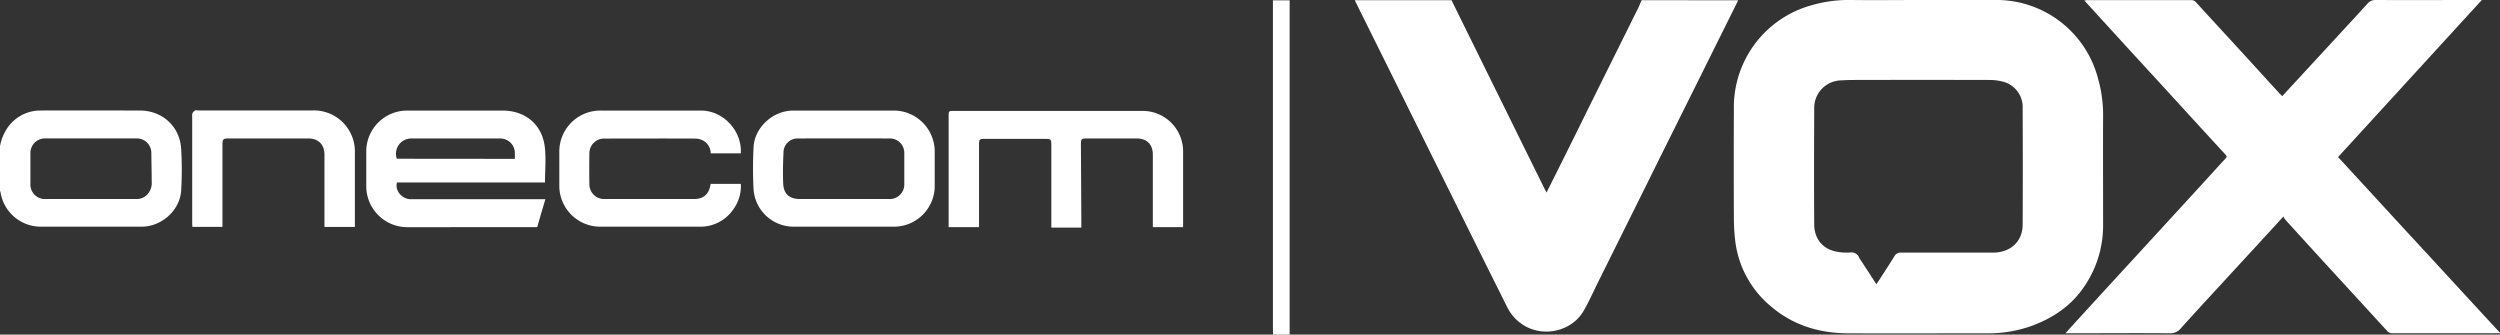
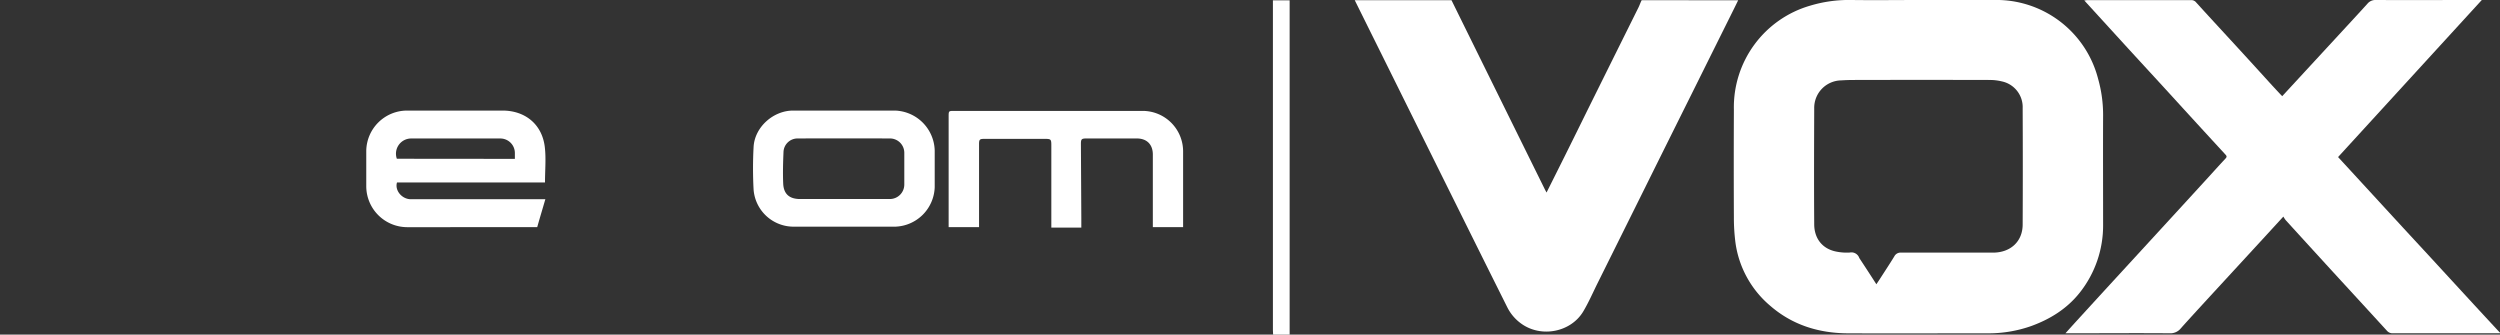
<svg xmlns="http://www.w3.org/2000/svg" viewBox="0 0 904.4 121.05">
  <rect x="0" y="0" width="904.4" height="121.05" fill="#333333" stroke="none" />
  <defs>
    <style>.cls-1{fill:#fff;}</style>
  </defs>
  <g id="Layer_2" data-name="Layer 2">
    <g id="Layer_1-2" data-name="Layer 1">
      <path class="cls-1" d="M904.4,120.57q-19.38,0-38.75,0a2.67,2.67,0,0,1-2.17-.94q-8.61-9.41-17.24-18.79-9.71-10.59-19.37-21.2a10,10,0,0,1-.84-1.29l-7.58,8.26L804.28,102c-5.1,5.55-10.23,11.08-15.27,16.69a4.85,4.85,0,0,1-4,1.88c-12.08-.1-24.15,0-36.23,0h-1.59c1.5-1.66,2.83-3.15,4.18-4.62q8.28-9.06,16.58-18.09l13.93-15.17q7.46-8.11,14.88-16.23c2.77-3,5.52-6.09,8.32-9.09.53-.57.54-.87,0-1.45Q794.8,44.76,784.6,33.57c-4.93-5.39-9.88-10.75-14.82-16.14L754,.15c.5,0,.82-.11,1.15-.11q18.78,0,37.55,0A2.23,2.23,0,0,1,794.5.9c4.1,4.52,8.25,9,12.38,13.5Q814,22.13,821,29.85c1.5,1.64,3,3.26,4.61,4.95l7.76-8.41L845.73,13c3.57-3.87,7.16-7.73,10.69-11.63A3.72,3.72,0,0,1,859.48,0C871.64.06,883.8,0,896,0h1.82l-52,56.82c2.83,3.06,5.6,6.08,8.38,9.1q7.5,8.16,15,16.31c3.41,3.7,6.83,7.38,10.24,11.08q7.49,8.15,15,16.3,4.9,5.32,9.84,10.63s.15,0,.22,0Z" />
-       <path class="cls-1" d="M0,52.9a17.32,17.32,0,0,1,2.66-6.59,14.43,14.43,0,0,1,12-6.33c12-.06,23.92,0,35.88,0,8.15,0,14.51,5.71,15,13.86a128.59,128.59,0,0,1,0,15.08C65.09,76.08,58.47,82,51.28,82q-18.36,0-36.72,0A14.75,14.75,0,0,1,.22,69.77c0-.27-.15-.53-.22-.79ZM32.86,72c5.51,0,11,0,16.54,0a5.26,5.26,0,0,0,3.86-1.61,6,6,0,0,0,1.62-4.61c0-3.47-.1-6.94-.13-10.41a5.25,5.25,0,0,0-5.33-5.3q-16.55,0-33.09,0A5.27,5.27,0,0,0,11,55.42c0,3.68,0,7.35,0,11A5.26,5.26,0,0,0,16.55,72Z" />
      <path class="cls-1" d="M460.56,121.05c0-.52-.07-1-.07-1.55V.12h6.05V119.49c0,.52,0,1,0,1.56Z" />
      <path class="cls-1" d="M694.51,0q13.38,0,26.75,0A38,38,0,0,1,759,28.47a48.13,48.13,0,0,1,1.82,13.46c-.06,13.08,0,26.15,0,39.23a39.08,39.08,0,0,1-8.49,24.76c-4.58,5.75-10.59,9.5-17.43,12a46.33,46.33,0,0,1-16,2.66c-16.87,0-33.75.08-50.63,0-10.32-.08-19.79-3-27.72-9.83a36.37,36.37,0,0,1-12.71-22.81,70.38,70.38,0,0,1-.59-9.3q-.09-19.48,0-39A38.24,38.24,0,0,1,654.8,2.06,48.37,48.37,0,0,1,669.8,0C678,.11,686.27,0,694.51,0Zm-15.7,102.81,1.12-1.68c1.79-2.79,3.62-5.55,5.35-8.37a2.52,2.52,0,0,1,2.47-1.37c11.08,0,22.16,0,33.24,0,6.31,0,10.7-4,10.73-10.13q.1-21,0-42.11a9.5,9.5,0,0,0-7.52-9.7,18.31,18.31,0,0,0-4.49-.52q-24.48-.06-49,0c-1.55,0-3.11.05-4.66.15a9.94,9.94,0,0,0-9.74,10.16c-.05,14-.1,27.91,0,41.87,0,4.91,2.71,8.88,8,9.91a19,19,0,0,0,4.87.34,3,3,0,0,1,3.41,1.9,1.39,1.39,0,0,0,.18.31C674.8,96.64,676.75,99.65,678.81,102.85Z" />
-       <path class="cls-1" d="M593.9.07c-.44.8-.75,1.81-1.17,2.64q-9.33,18.77-18.64,37.54-4,8.14-8.05,16.28c-2.15,4.32-4.32,8.64-6.56,13.12-.26-.5-.48-.87-.67-1.26q-6.93-14-13.86-28.08Q535,20.19,525.09.07h-35q4.62,9.33,9.26,18.66L514.86,50q6.15,12.39,12.3,24.77,9,18.16,18.08,36.32a16.08,16.08,0,0,0,5.19,6.06c7.2,5.12,17.89,3,22.36-4.53,1.88-3.18,3.37-6.57,5-9.88L594.46,69.2q8.43-17,16.87-33.93,8-16.1,16-32.17.74-1.49,1.47-3Z" />
+       <path class="cls-1" d="M593.9.07c-.44.8-.75,1.81-1.17,2.64q-9.33,18.77-18.64,37.54-4,8.14-8.05,16.28c-2.15,4.32-4.32,8.64-6.56,13.12-.26-.5-.48-.87-.67-1.26Q535,20.19,525.09.07h-35q4.62,9.33,9.26,18.66L514.86,50q6.15,12.39,12.3,24.77,9,18.16,18.08,36.32a16.08,16.08,0,0,0,5.19,6.06c7.2,5.12,17.89,3,22.36-4.53,1.88-3.18,3.37-6.57,5-9.88L594.46,69.2q8.43-17,16.87-33.93,8-16.1,16-32.17.74-1.49,1.47-3Z" />
      <path class="cls-1" d="M197.16,66H143.62c-.85,2.79,1.6,5.84,4.67,6.06.4,0,.8,0,1.2,0h47.8c-1,3.44-2,6.75-2.95,10.12H147.17A14.84,14.84,0,0,1,132.5,67.5v-13A14.79,14.79,0,0,1,147.11,40h34.67c8.23,0,14.32,5,15.3,13.14C197.58,57.27,197.16,61.55,197.16,66Zm-10.9-8.53c0-.77,0-1.4,0-2A5.27,5.27,0,0,0,181,50.1q-16.18,0-32.37,0a5.5,5.5,0,0,0-5.07,7.33Z" />
      <path class="cls-1" d="M391.18,82.33H380.33V52.57c0-2.17-.17-2.33-2.29-2.33h-22c-1.61,0-1.86.25-1.86,1.88V82.17h-11V42c0-1.82.07-1.88,1.9-1.88h68.39A14.65,14.65,0,0,1,428,54.63V82.16H417.05V55.92c0-3.66-2.16-5.82-5.8-5.83H393.14c-1.91,0-2.12.21-2.11,2.15L391.18,79Z" />
      <path class="cls-1" d="M305.29,82H287.06a14.51,14.51,0,0,1-14.44-13.39,144.58,144.58,0,0,1,0-15.44C273,46,279.72,40,286.92,40h36.83a14.85,14.85,0,0,1,14.39,14.44V67.72A14.77,14.77,0,0,1,323.88,82C317.69,82,311.49,82,305.29,82Zm-.11-10c5.55,0,11.11,0,16.67,0a5.24,5.24,0,0,0,5.29-5.33c0-3.79,0-7.59,0-11.39a5.19,5.19,0,0,0-5.06-5.19q-16.8-.06-33.58,0a5.09,5.09,0,0,0-5.05,4.68c-.17,3.87-.28,7.75-.12,11.61S285.62,72,289.47,72Z" />
-       <path class="cls-1" d="M268,55.46H257.11a5.33,5.33,0,0,0-2.66-4.56,6.15,6.15,0,0,0-2.83-.77c-11-.06-21.92,0-32.88,0a5.32,5.32,0,0,0-5.53,5.38q-.09,5.58,0,11.16A5.36,5.36,0,0,0,218.77,72H251c3.41,0,5.37-1.62,6-5,0-.15.06-.3.09-.49H268a14.13,14.13,0,0,1-2.68,9.17A14.35,14.35,0,0,1,253.18,82h-36a14.78,14.78,0,0,1-14.84-14.86v-12A14.84,14.84,0,0,1,217.59,40q18,0,36,0C261.62,40,268.47,47.29,268,55.46Z" />
-       <path class="cls-1" d="M128.38,82.1h-11V55.93c0-3.61-2.21-5.84-5.8-5.84H82.66c-1.9,0-2.19.29-2.19,2.25V82.06H69.59c0-.44-.06-.87-.06-1.3V42.25a3.27,3.27,0,0,1,.1-1.3,2.36,2.36,0,0,1,1-1c.28-.15.7,0,1.06,0h41.52A14.84,14.84,0,0,1,128.38,55.2Z" />
    </g>
  </g>
</svg>